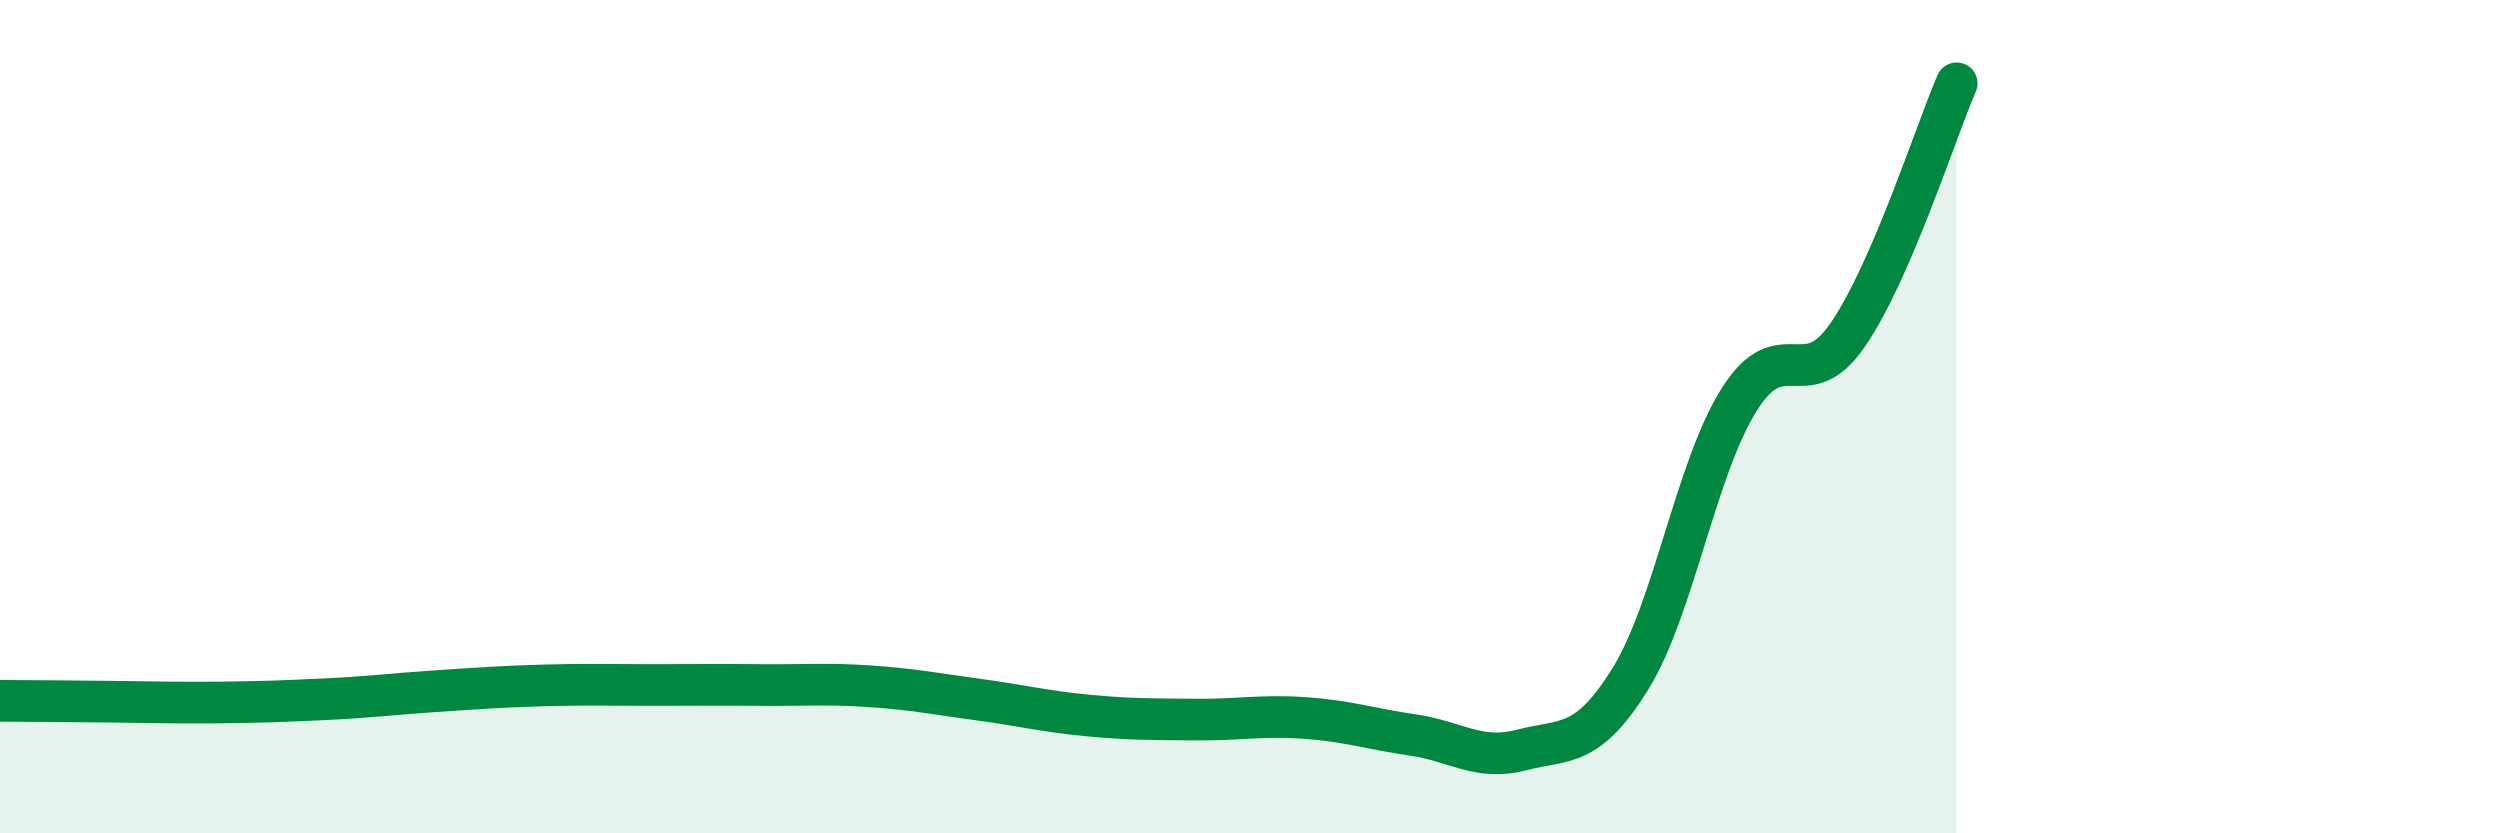
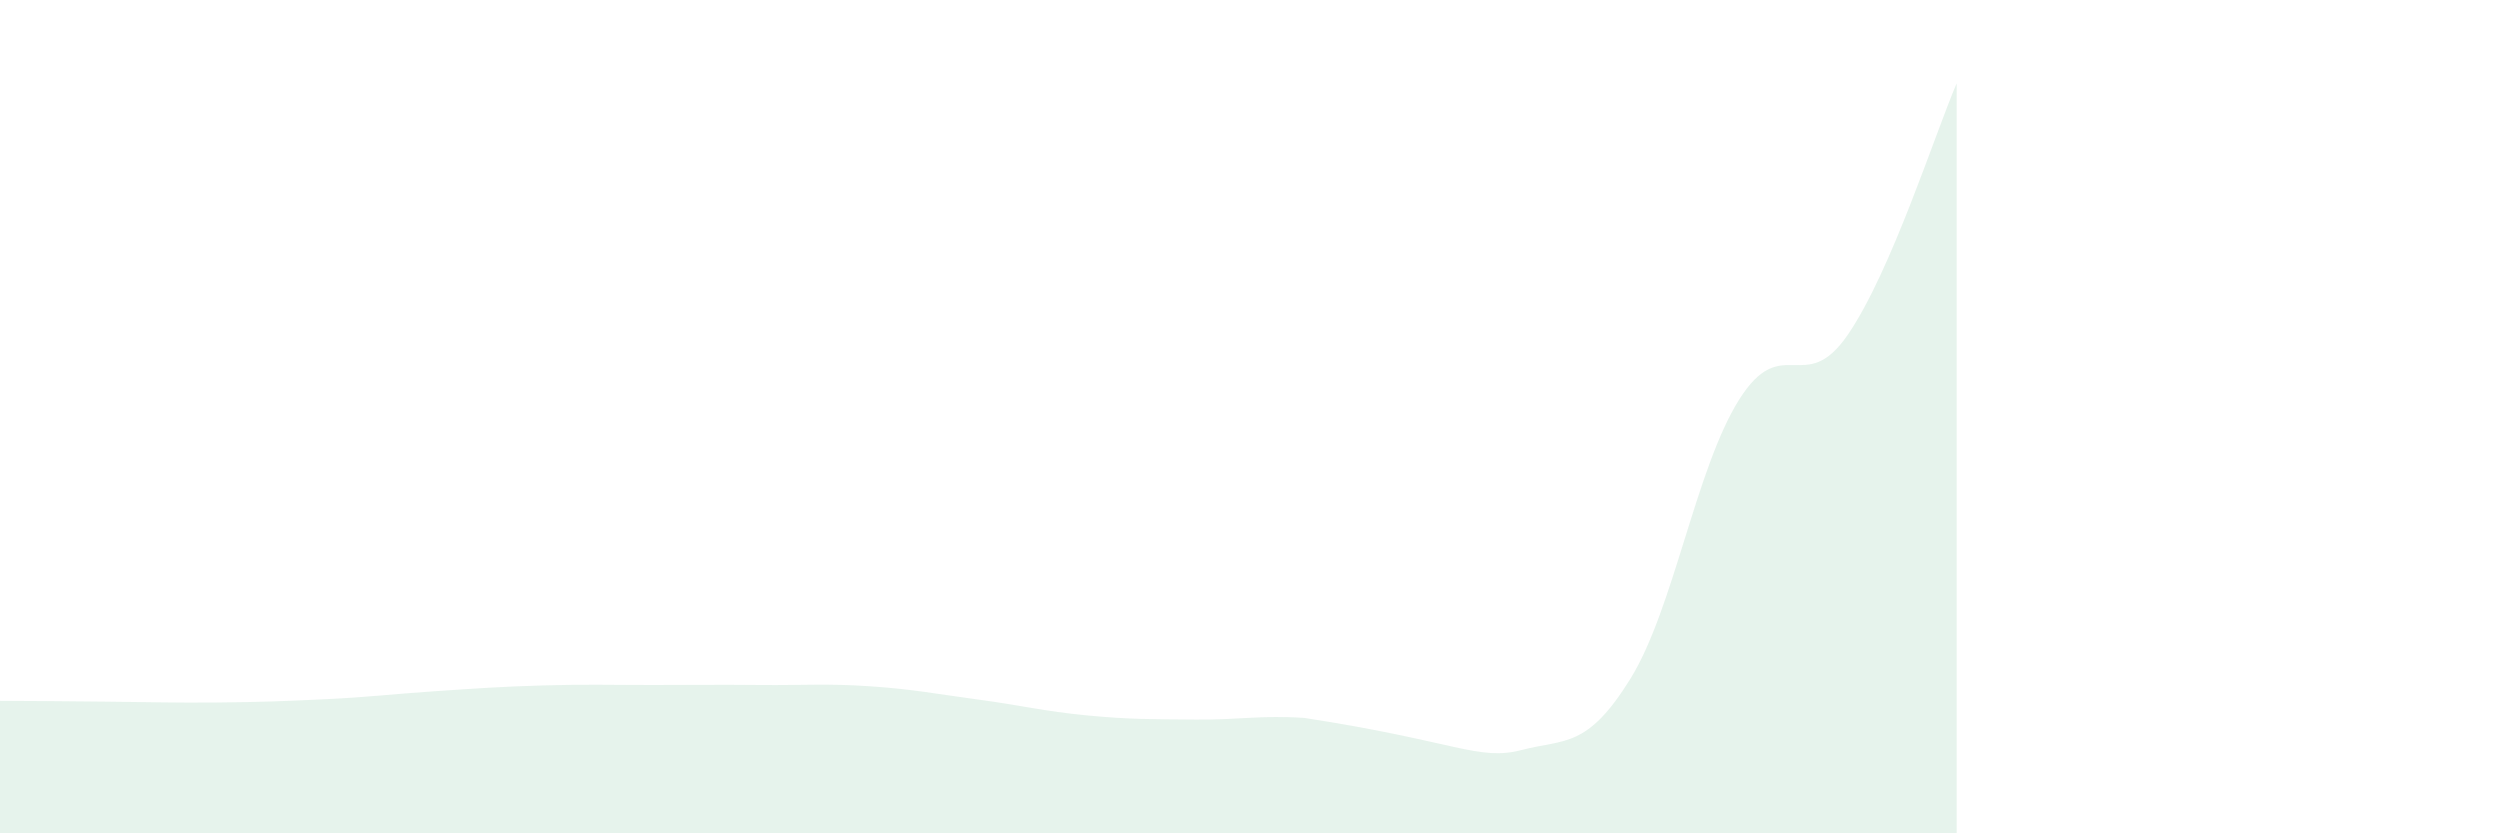
<svg xmlns="http://www.w3.org/2000/svg" width="60" height="20" viewBox="0 0 60 20">
-   <path d="M 0,16.82 C 0.52,16.82 1.57,16.83 2.61,16.84 C 3.65,16.85 4.18,16.87 5.22,16.86 C 6.26,16.85 6.79,16.83 7.83,16.78 C 8.87,16.73 9.39,16.66 10.43,16.59 C 11.47,16.52 12,16.48 13.04,16.45 C 14.08,16.42 14.61,16.44 15.65,16.44 C 16.69,16.44 17.22,16.43 18.26,16.44 C 19.3,16.45 19.83,16.4 20.87,16.47 C 21.91,16.54 22.44,16.65 23.48,16.79 C 24.52,16.93 25.05,17.07 26.09,17.17 C 27.13,17.27 27.66,17.26 28.7,17.27 C 29.74,17.28 30.26,17.16 31.3,17.23 C 32.34,17.3 32.87,17.49 33.91,17.64 C 34.95,17.79 35.48,18.27 36.52,18 C 37.56,17.73 38.09,17.97 39.13,16.29 C 40.17,14.61 40.7,11.24 41.74,9.59 C 42.78,7.94 43.31,9.55 44.35,8.03 C 45.39,6.51 46.44,3.21 46.96,2L46.96 20L0 20Z" fill="#008740" opacity="0.1" stroke-linecap="round" stroke-linejoin="round" />
-   <path d="M 0,16.82 C 0.52,16.82 1.57,16.83 2.61,16.84 C 3.65,16.85 4.18,16.87 5.22,16.86 C 6.26,16.85 6.79,16.83 7.83,16.78 C 8.87,16.73 9.39,16.66 10.43,16.59 C 11.47,16.52 12,16.48 13.04,16.45 C 14.08,16.42 14.61,16.44 15.65,16.44 C 16.69,16.44 17.22,16.43 18.26,16.44 C 19.3,16.45 19.83,16.4 20.87,16.47 C 21.91,16.54 22.44,16.65 23.48,16.79 C 24.52,16.93 25.05,17.07 26.09,17.17 C 27.13,17.27 27.66,17.26 28.7,17.27 C 29.74,17.28 30.26,17.16 31.3,17.23 C 32.34,17.3 32.87,17.49 33.91,17.64 C 34.95,17.79 35.48,18.27 36.52,18 C 37.56,17.73 38.09,17.97 39.13,16.29 C 40.17,14.61 40.7,11.24 41.74,9.59 C 42.78,7.94 43.31,9.55 44.35,8.03 C 45.39,6.51 46.44,3.21 46.96,2" stroke="#008740" stroke-width="1" fill="none" stroke-linecap="round" stroke-linejoin="round" />
+   <path d="M 0,16.82 C 0.52,16.82 1.57,16.83 2.61,16.84 C 3.65,16.85 4.18,16.87 5.22,16.86 C 6.26,16.85 6.79,16.83 7.83,16.78 C 8.87,16.73 9.39,16.66 10.43,16.59 C 11.47,16.52 12,16.48 13.04,16.45 C 14.08,16.42 14.61,16.44 15.65,16.44 C 16.69,16.44 17.22,16.43 18.26,16.44 C 19.3,16.45 19.83,16.4 20.87,16.47 C 21.91,16.54 22.44,16.65 23.48,16.79 C 24.52,16.93 25.05,17.07 26.09,17.17 C 27.13,17.27 27.66,17.26 28.7,17.27 C 29.74,17.28 30.26,17.16 31.3,17.23 C 34.95,17.79 35.48,18.27 36.52,18 C 37.56,17.73 38.09,17.97 39.13,16.29 C 40.17,14.61 40.7,11.24 41.74,9.59 C 42.78,7.94 43.31,9.55 44.35,8.03 C 45.39,6.51 46.44,3.21 46.96,2L46.96 20L0 20Z" fill="#008740" opacity="0.1" stroke-linecap="round" stroke-linejoin="round" />
</svg>